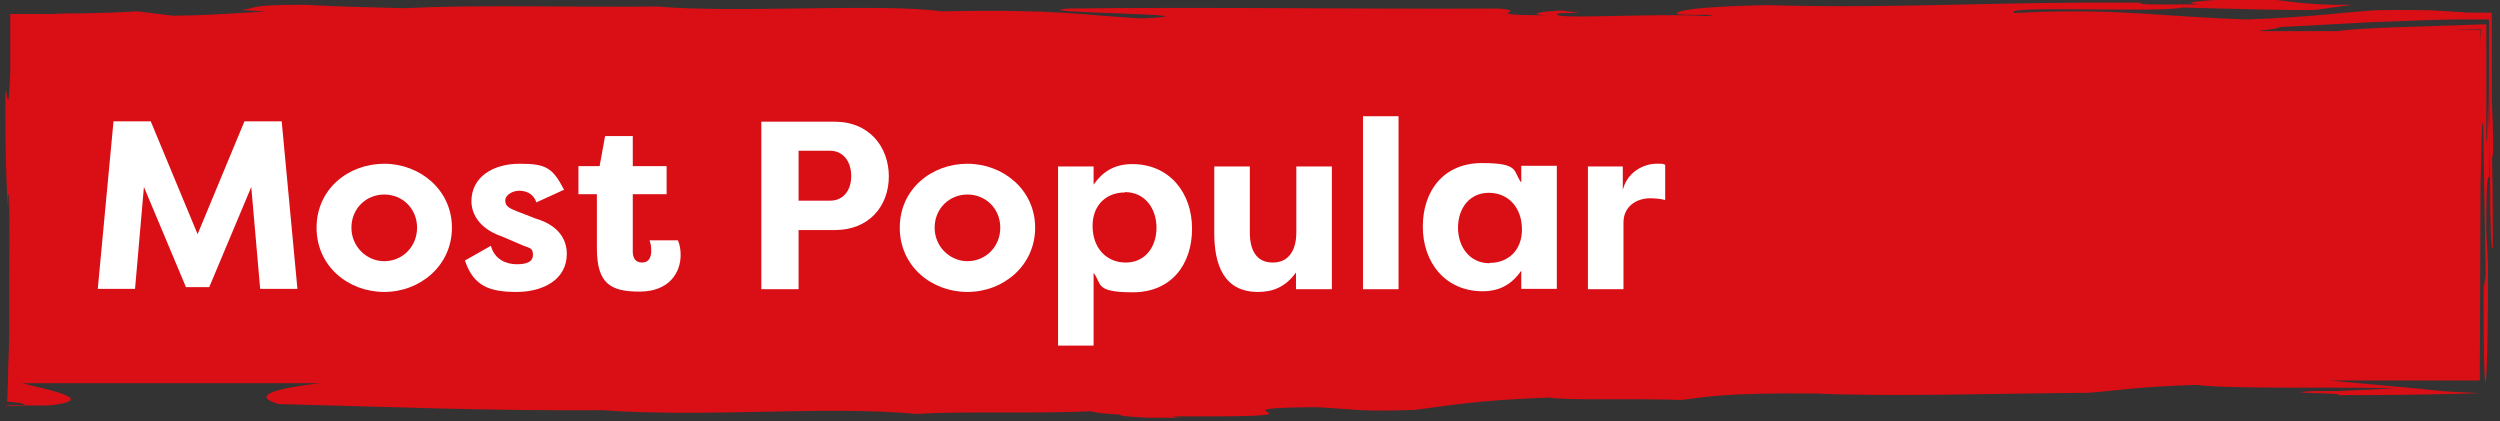
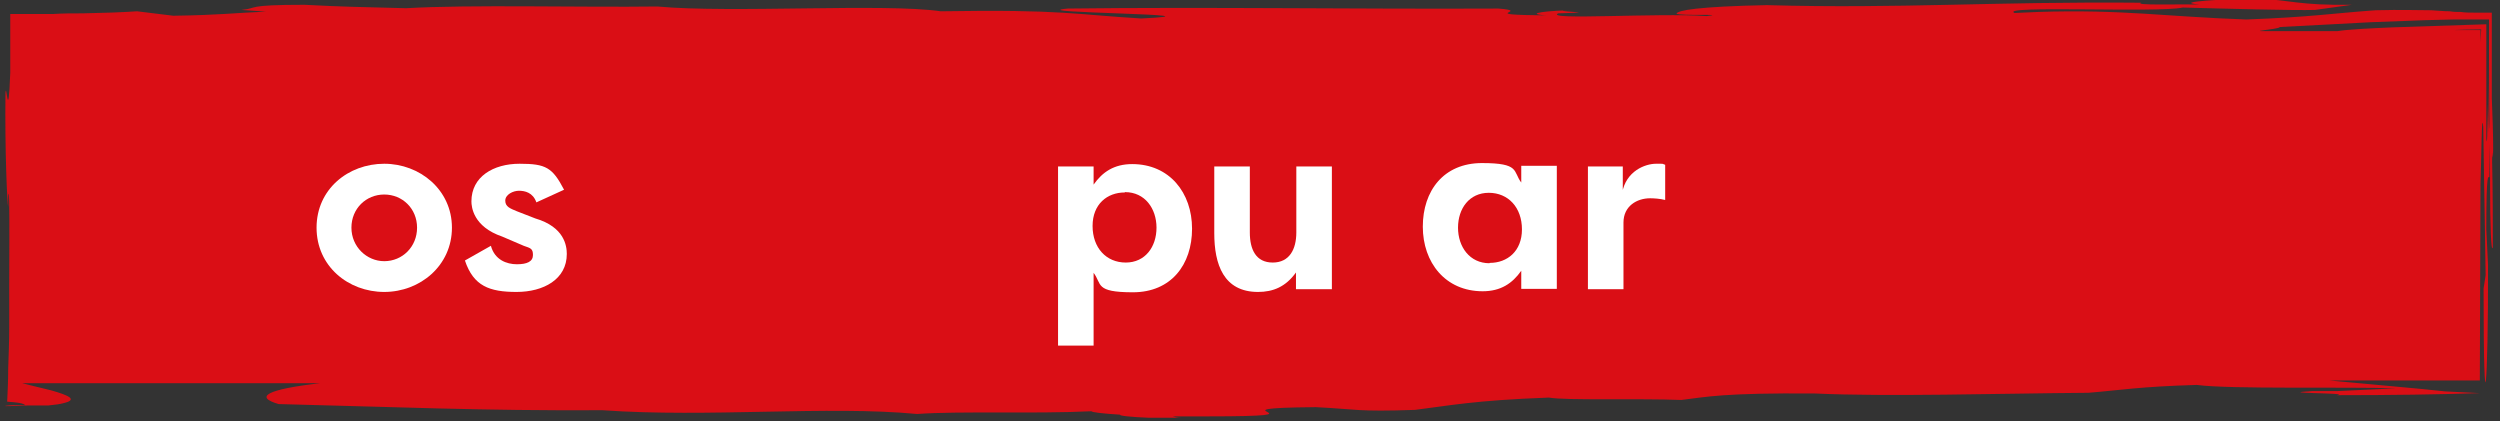
<svg xmlns="http://www.w3.org/2000/svg" id="Camada_1" version="1.1" viewBox="0 0 731.3 123.2">
  <rect x="0" y="0" width="731.3" height="123.2" fill="#333333" stroke="none" />
  <defs>
    <style>
      .st0 {
        fill: #fff;
      }

      .st1 {
        fill: #da0e15;
      }
    </style>
  </defs>
  <path class="st1" d="M447.9,9.2h8M661.1,9c2.8-.4,5.7-.7,5.8-1.1,7-.4,16.3-.8,26.6-1.4,5.2-.2,10.5-.4,16-.6l8.2-.2c3.5,0,7,0,10.4,0,0,15.3,0,23.7-.3,33.2-.2-21.8,0,7.7-.5,1.6v-22c0-3.4,0-7.3,0-11.4-8.3.3-18.5.6-27.3.9-7,.3-13,.6-16.2,1.1h-22.6ZM716.5,8.9c2.3-.2,6.2-.3,9.3-.3h0l-.2,3.8v-3.6h-9.3.1ZM7.3,118.5c-2.4,0-4.3,0-5.7.2v-4.4,4.5c2.6,0,5-.2,7.2-.2s2.1,0,3,0c.9,0,2,0,2.4,0,2-.2,3.5-.4,4.5-.7,2.1-.5,2.4-1.1,1.6-1.7s-2.8-1.3-5.3-2c-2.6-.6-5.6-1.4-8.5-2.1v-.2.2h87.1c-15.6,1.8-19.3,4-12.1,6.1,32.8.8,59.9,2,94.7,1.8,31.3,2.2,65.6-1.4,92.1,1.1,12.2-.9,34,0,51-.8,0,.3,3.4.7,8.4,1-.6.3,3.2.7,8.3.9h9.7c-1.3,0-2-.2-2.7-.4h10.1c38.8,0-2.2-2.4,31.8-2.7,12.1.6,12,1.4,29,.8,9.8-1.2,17.2-2.8,39.2-3.6,4.8.9,26.6.2,38.7.7,7.4-.9,12.3-2.1,39-1.9,21.7,1,53.4,0,80.1-.2,9.8-.8,14.7-1.8,31.7-2.3,9.6,1.3,43.6.5,58.2,1l-17.1.8c-2.4,0-4.8,0-7.3,0-12.2.7,12.1.5,7.2,1.2,16,0,29.5-.2,41.8-.6-3.4-.2-6.8-.3-10.1-.5-8-.9-21.4-2-33.9-3.2h44l.2-57.6c.3-7.6.3-22,.8-16.6l.7,43.4-.6,3.9c0,45.3,1.4,28.4,1.3-6.8l-.5-10.5c0-17.8.6-15,.9-15.3l.2-13.4c0-1-.3.3-.2-6.4,0-3.9,0-6.1,0-8.1,0-1,0-1.9,0-3,0-1.3,0-2.7,0-4.5,0,11.2.2,26.1.2,37.8,0,11.5.3,19.8.8,18.2,0-6.7,0-16.4-.2-25.2,0-6.7.2,3,.3-3.6,0-4.9-.2-9.6-.4-15,0-2.7,0-5.6,0-8.8V3.7h-4.9c-1.5,0-2.8,0-4.2-.2-1.1,0-2.1,0-3.2-.2-1.7,0-3.5-.2-5.4-.3-3.9,0-8.7-.2-16.3,0-12.6.9-18.9,2-37.8,2.7-23.4-.8-36.1-3-61-2.2l-6.8.3c-5-2.3,42.3,0,49.2-1.6,10.9.3,32.7.9,38.7.7l10.8-1.5c-16,.2-17.5-1.4-27.8-1.8-8.4,0-25.6,1-16.8,1.7-7-.1-19.1.3-17.1-.5-43.2-.4-70.6,1.8-109.5.7-19.8.4-26.1,1.5-26.4,2.5,1.1.7,15.3,0,8.8.7-14.3-1-47.7,1.3-43.4-.8l6.1-.2c-.9-.3-9.5-.6-1.1-.7-7.7,0-15.6,1-8.5,1.5-21.6-.2-3.6-1.2-14-2-41.4.2-85.5-.5-125.9,0-14.7,1.3,49.1,1.6,21.4,2.9-19-1.1-22.8-2.7-58.6-2.1-16.6-2.4-61.2.6-82.9-1.4-22.1.3-54.8-.6-73.5.5-15.6-.4-17.9-.4-29.7-1-17.7,0-13.3,1-18.5,1.5l7.2.5c-9.8.4-13.3,1-27.1,1.2l-10.6-1.3c-4.5.3-10,.5-15.8.6-2.9,0-5.9,0-8.9.2H3c0,5.9,0,11.7,0,17.2-.6,16-1.1,2.2-1.4,5.9-.2,16.7.5,32.6.8,33.3v-3.3c.6-5,.2,25.2.3,38.3,0,4.9-.2,8.9-.3,12.2,0,4.2-.2,7.3-.3,9.8,2.9.2,4.3.4,5,.8" />
  <g>
-     <path class="st0" d="M54.4,84l-12.3-29.3-2.6,29.8h-10.9l4.6-49h10.9l13.7,33,13.7-33h10.9l4.6,49h-10.9l-2.6-29.8-12.3,29.3h-7Z" />
    <path class="st0" d="M112.4,47.9c10.4,0,19.8,7.6,19.8,18.7s-9.3,18.8-19.8,18.8-19.8-7.5-19.8-18.8,9.3-18.7,19.8-18.7ZM112.4,76.4c5.3,0,9.6-4.2,9.6-9.8s-4.3-9.7-9.6-9.7-9.6,4.1-9.6,9.7,4.5,9.8,9.6,9.8Z" />
    <path class="st0" d="M143.6,71.9c1.1,4.1,4.6,5.4,7.6,5.4s4.7-.8,4.7-2.7-.7-2-2.7-2.7l-6.3-2.7c-8.5-2.9-9-8.7-9-10.3,0-7.2,6.4-11,14.1-11s9.6,1.1,13,7.6l-8.1,3.7c-1-2.9-3.4-3.4-5.1-3.4s-4,1.1-4,2.9,1.5,2.3,3.4,3.1l5.4,2.1c8.5,2.5,9.2,8,9.2,10.4,0,7.4-6.8,11.1-14.7,11.1s-12.6-1.7-15.1-9.2l7.6-4.3Z" />
-     <path class="st0" d="M185.1,48.6h9.9v8.2h-9.9v16.8c0,1.6.6,3.2,2.7,3.2s2.7-1.7,2.7-3.4-.3-2.5-.5-3.1h8.3c.6,1.3.8,2.9.8,4.3,0,5.3-3.5,10.7-12,10.7s-12.5-2.3-12.5-12.7v-15.8h-5.4v-8.2h6.2l1.6-8.8h8.1v8.8Z" />
-     <path class="st0" d="M222.7,84.6v-49h21.5c10.1,0,15.8,7.4,15.8,16s-5.7,15.7-15.8,15.7h-10.6v17.3h-10.9ZM242.8,58.7c3.9,0,6.2-3,6.2-7.2s-2.3-7.4-6.2-7.4h-9.2v14.6h9.2Z" />
-     <path class="st0" d="M283,47.9c10.4,0,19.8,7.6,19.8,18.7s-9.3,18.8-19.8,18.8-19.8-7.5-19.8-18.8,9.3-18.7,19.8-18.7ZM283,76.4c5.3,0,9.6-4.2,9.6-9.8s-4.3-9.7-9.6-9.7-9.6,4.1-9.6,9.7,4.5,9.8,9.6,9.8Z" />
    <path class="st0" d="M309.5,101v-52.3h10.4v5.3c2.6-3.7,6-6,11.3-6,10.9,0,17.5,8.4,17.5,18.9s-6.1,18.6-17.3,18.6-9-2.4-11.5-5.7v21.3h-10.4ZM329,56.3c-5.1,0-9.4,3.4-9.4,9.8s4,10.7,9.7,10.7,9-4.6,9-10.2-3.4-10.4-9.2-10.4Z" />
    <path class="st0" d="M389.5,84.6h-10.4v-4.9c-3,4.2-6.7,5.7-11.1,5.7-10.1,0-12.8-8.1-12.8-17.2v-19.5h10.4v19.3c0,5,1.8,8.8,6.7,8.8s6.9-3.9,6.9-8.8v-19.3h10.4v35.9Z" />
-     <path class="st0" d="M398.7,84.6v-50.6h10.4v50.6h-10.4Z" />
    <path class="st0" d="M455.4,48.6v35.9h-10.4v-5.3c-2.6,3.7-6,6-11.3,6-10.9,0-17.5-8.4-17.5-18.9s6.1-18.6,17.3-18.6,9,2.4,11.5,5.7v-4.9h10.4ZM435.8,76.9c5.1,0,9.4-3.4,9.4-9.8s-4-10.7-9.7-10.7-9,4.6-9,10.2,3.4,10.4,9.2,10.4Z" />
    <path class="st0" d="M474.5,56.5c1.1-6.5,6.8-8.6,9.9-8.6s1.5,0,2.7.3v10.3c-1.5-.4-3.4-.5-4.4-.5-3.9,0-7.8,2.3-7.8,7.1v19.5h-10.4v-35.9h10.2v7.8Z" />
  </g>
</svg>